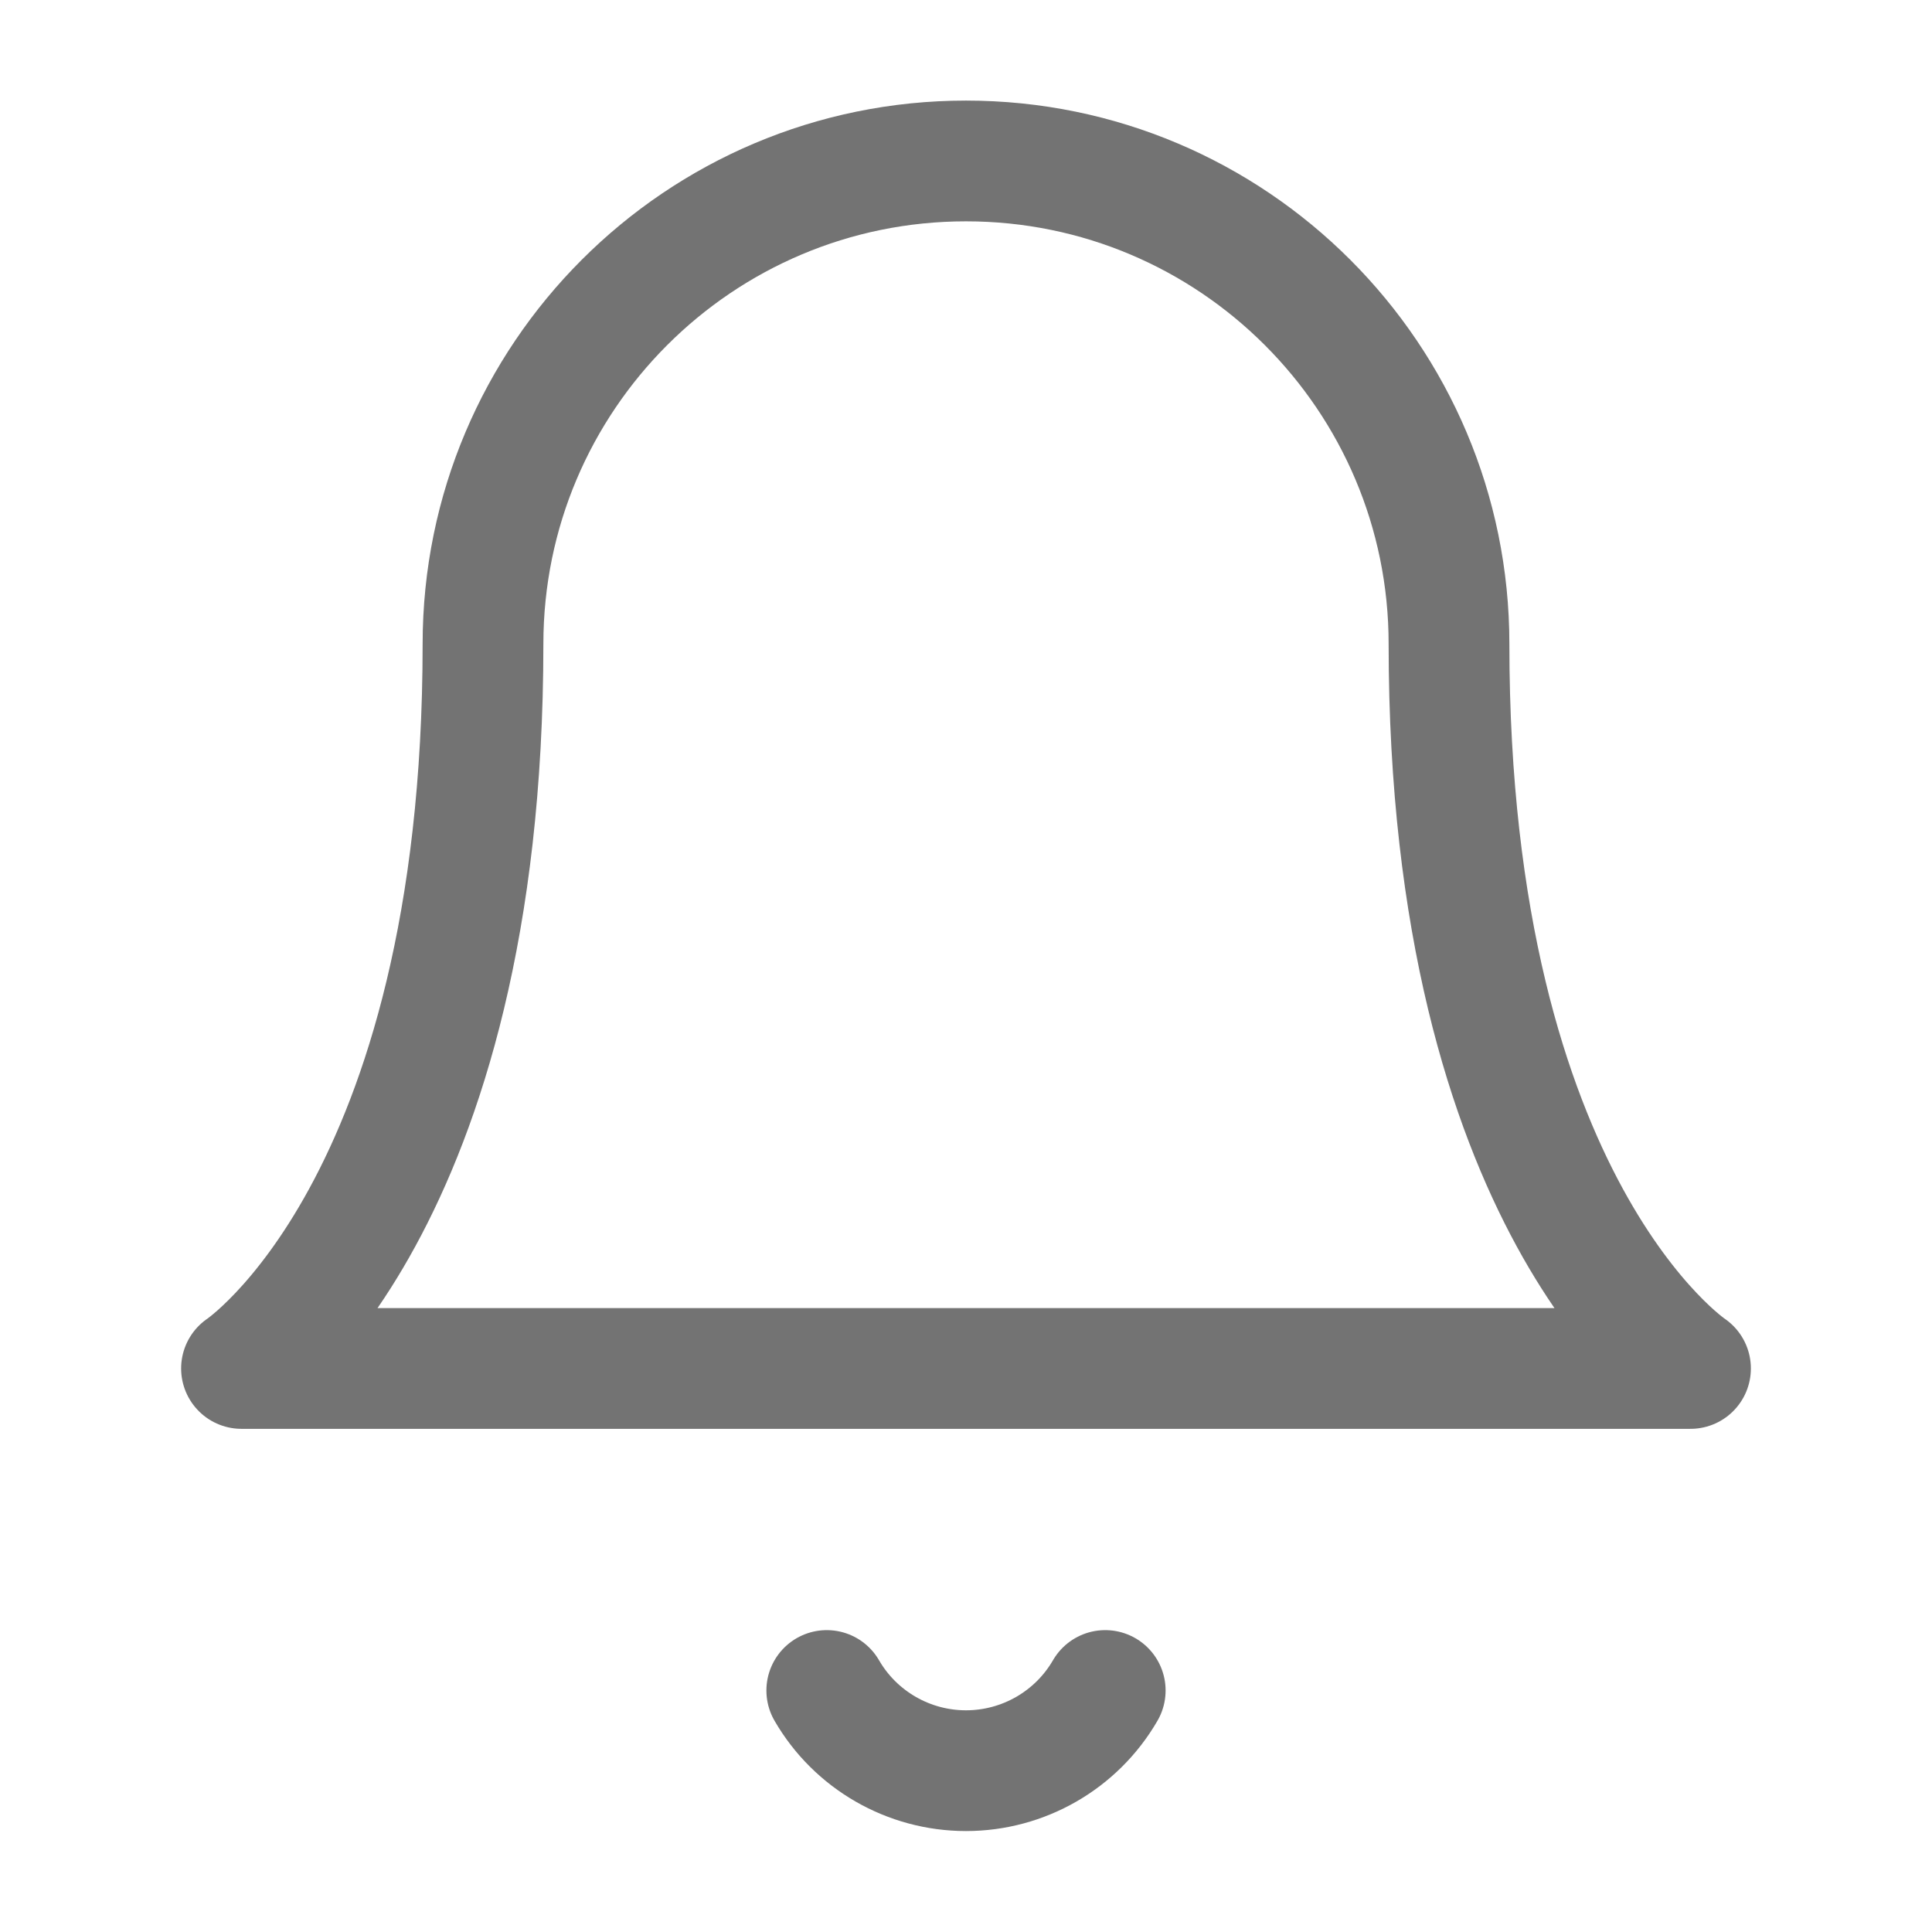
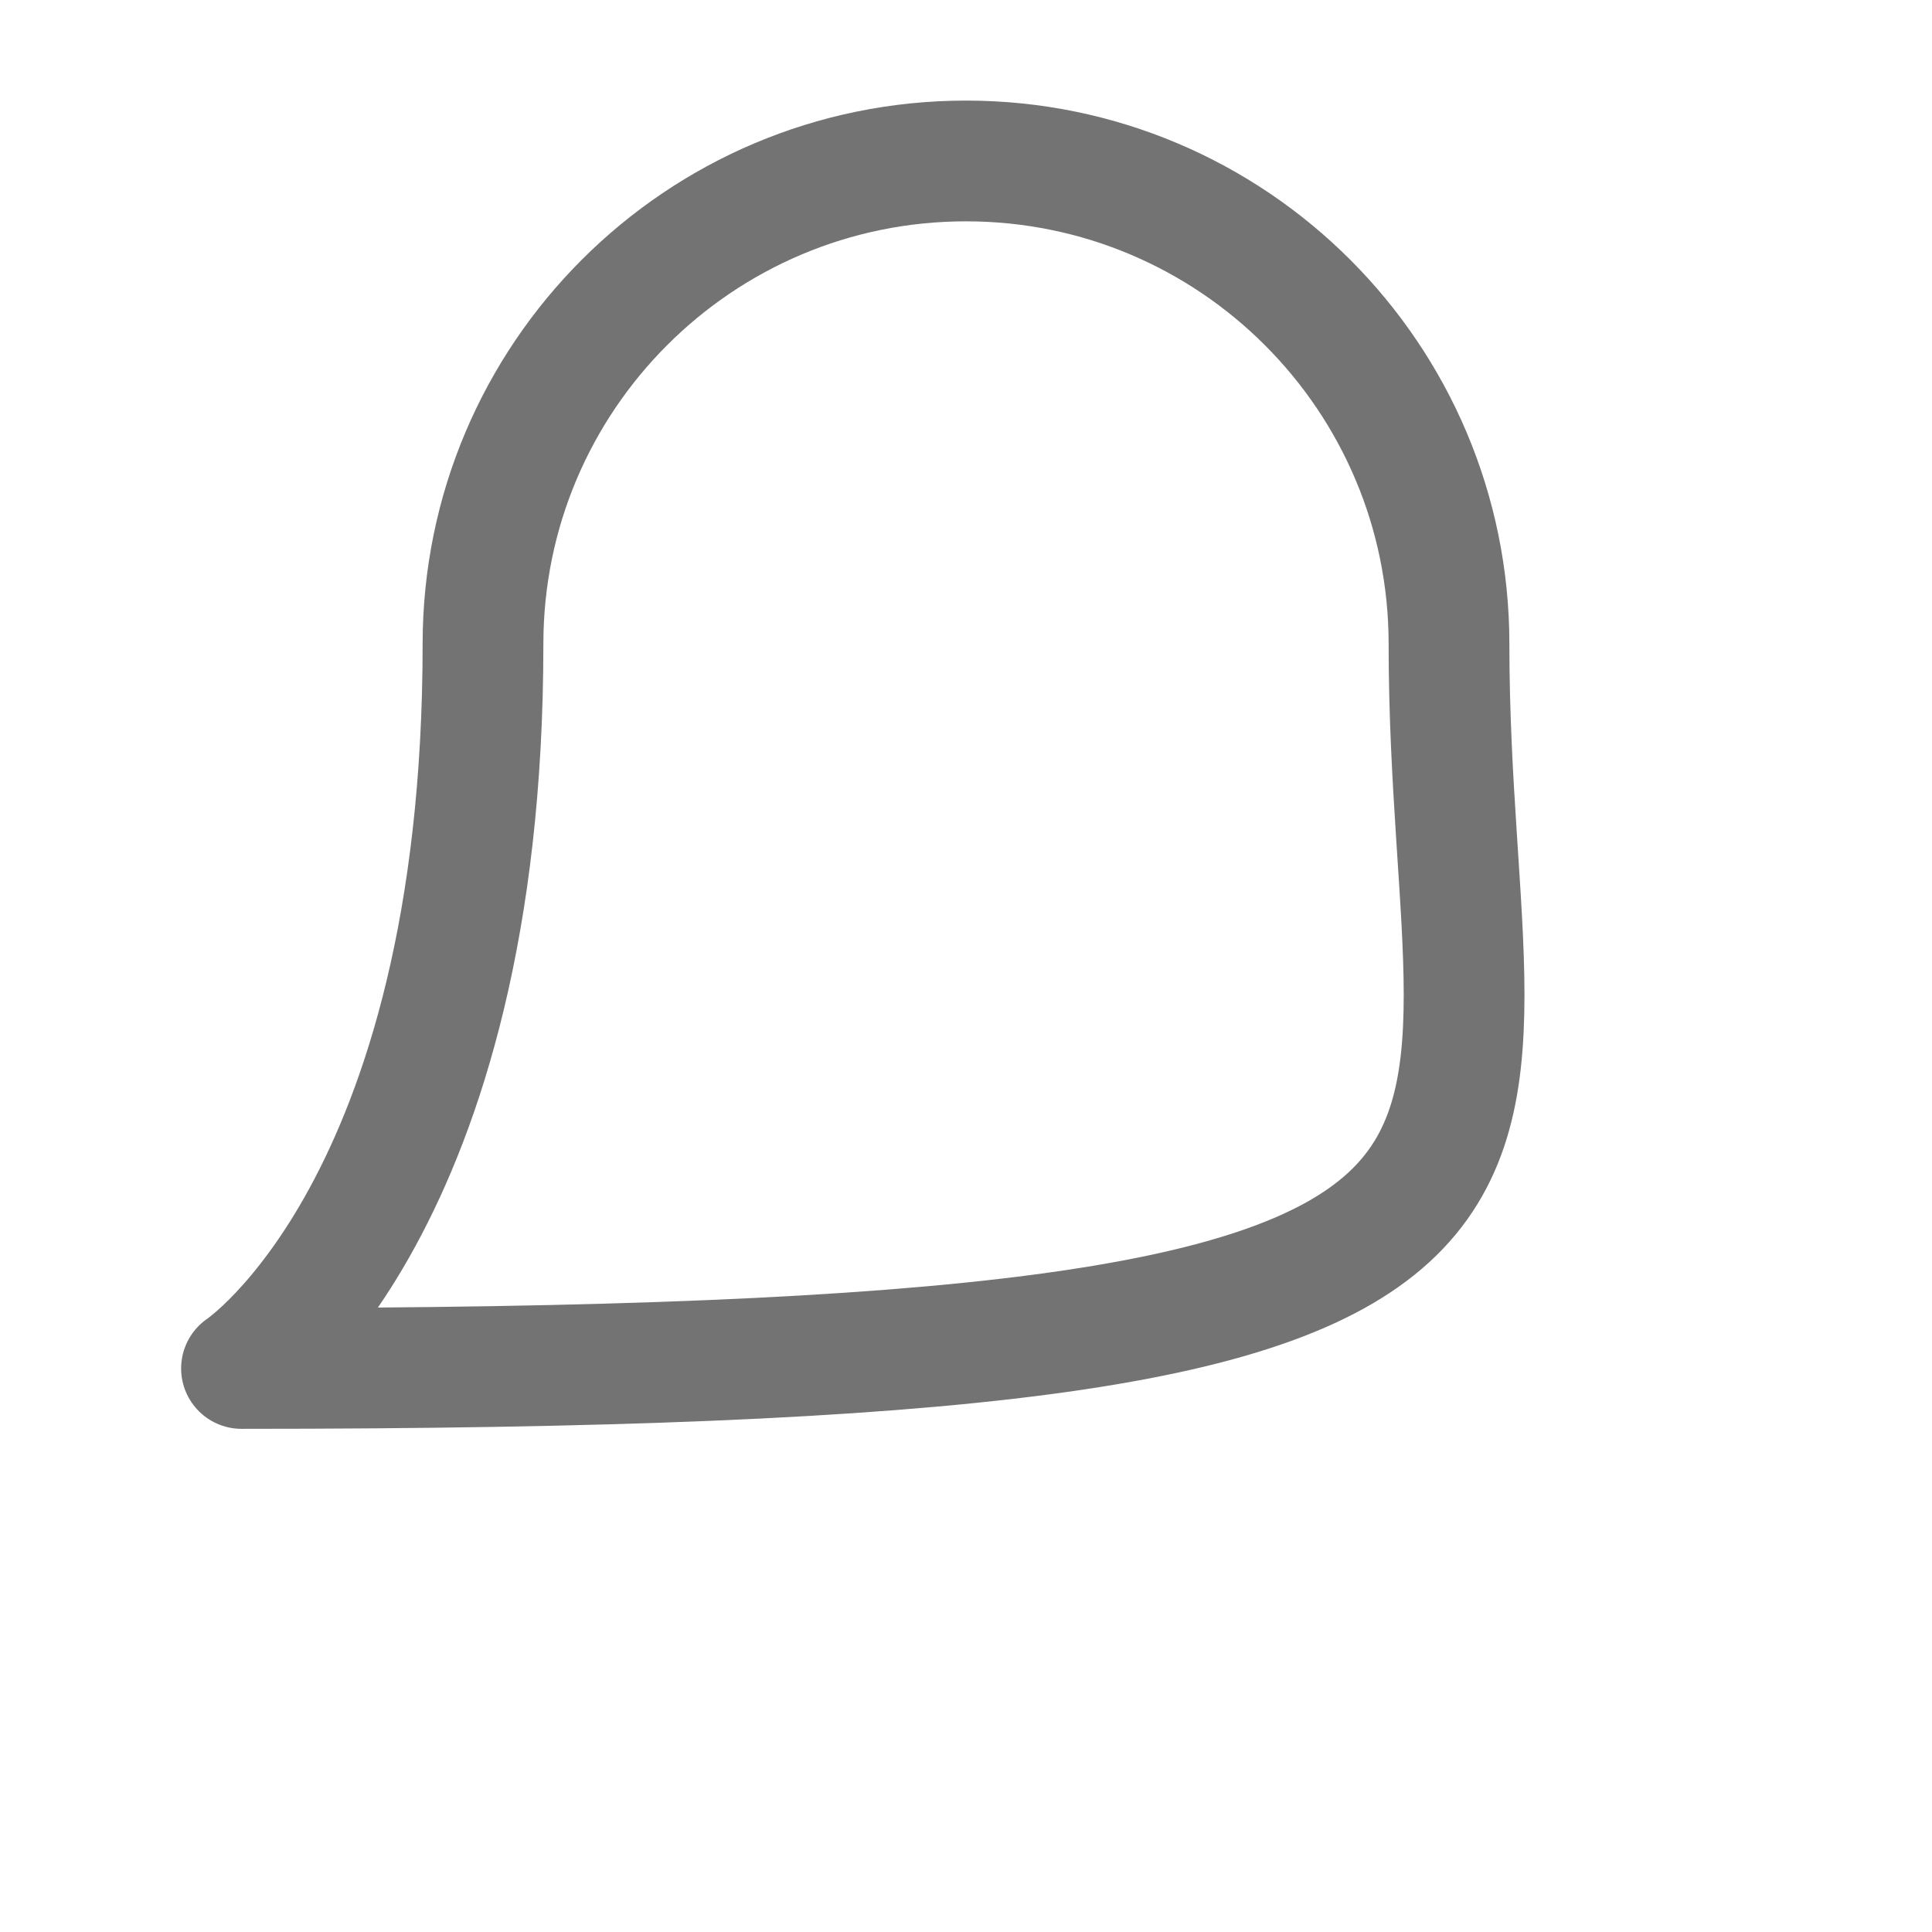
<svg xmlns="http://www.w3.org/2000/svg" width="16px" height="16px" viewBox="0 0 16 16" version="1.1">
  <title>Icon / 16px / Bell</title>
  <g id="Icon-/-16px-/-Bell" stroke="none" stroke-width="1" fill="none" fill-rule="evenodd">
-     <rect id="Rectangle" x="0" y="0" width="16" height="16" />
    <g id="bell" transform="translate(2, 1.333)" stroke="#737373" stroke-linecap="round" stroke-linejoin="round">
-       <path d="M10,4 C10,1.791 8.209,0 6,0 C3.791,0 2,1.791 2,4 C2,8.667 0,10 0,10 L12,10 C12,10 10,8.667 10,4" id="Path" />
-       <path d="M7.153,12.667 C6.915,13.078 6.475,13.331 6,13.331 C5.525,13.331 5.085,13.078 4.847,12.667" id="Path" />
+       <path d="M10,4 C10,1.791 8.209,0 6,0 C3.791,0 2,1.791 2,4 C2,8.667 0,10 0,10 C12,10 10,8.667 10,4" id="Path" />
    </g>
  </g>
</svg>